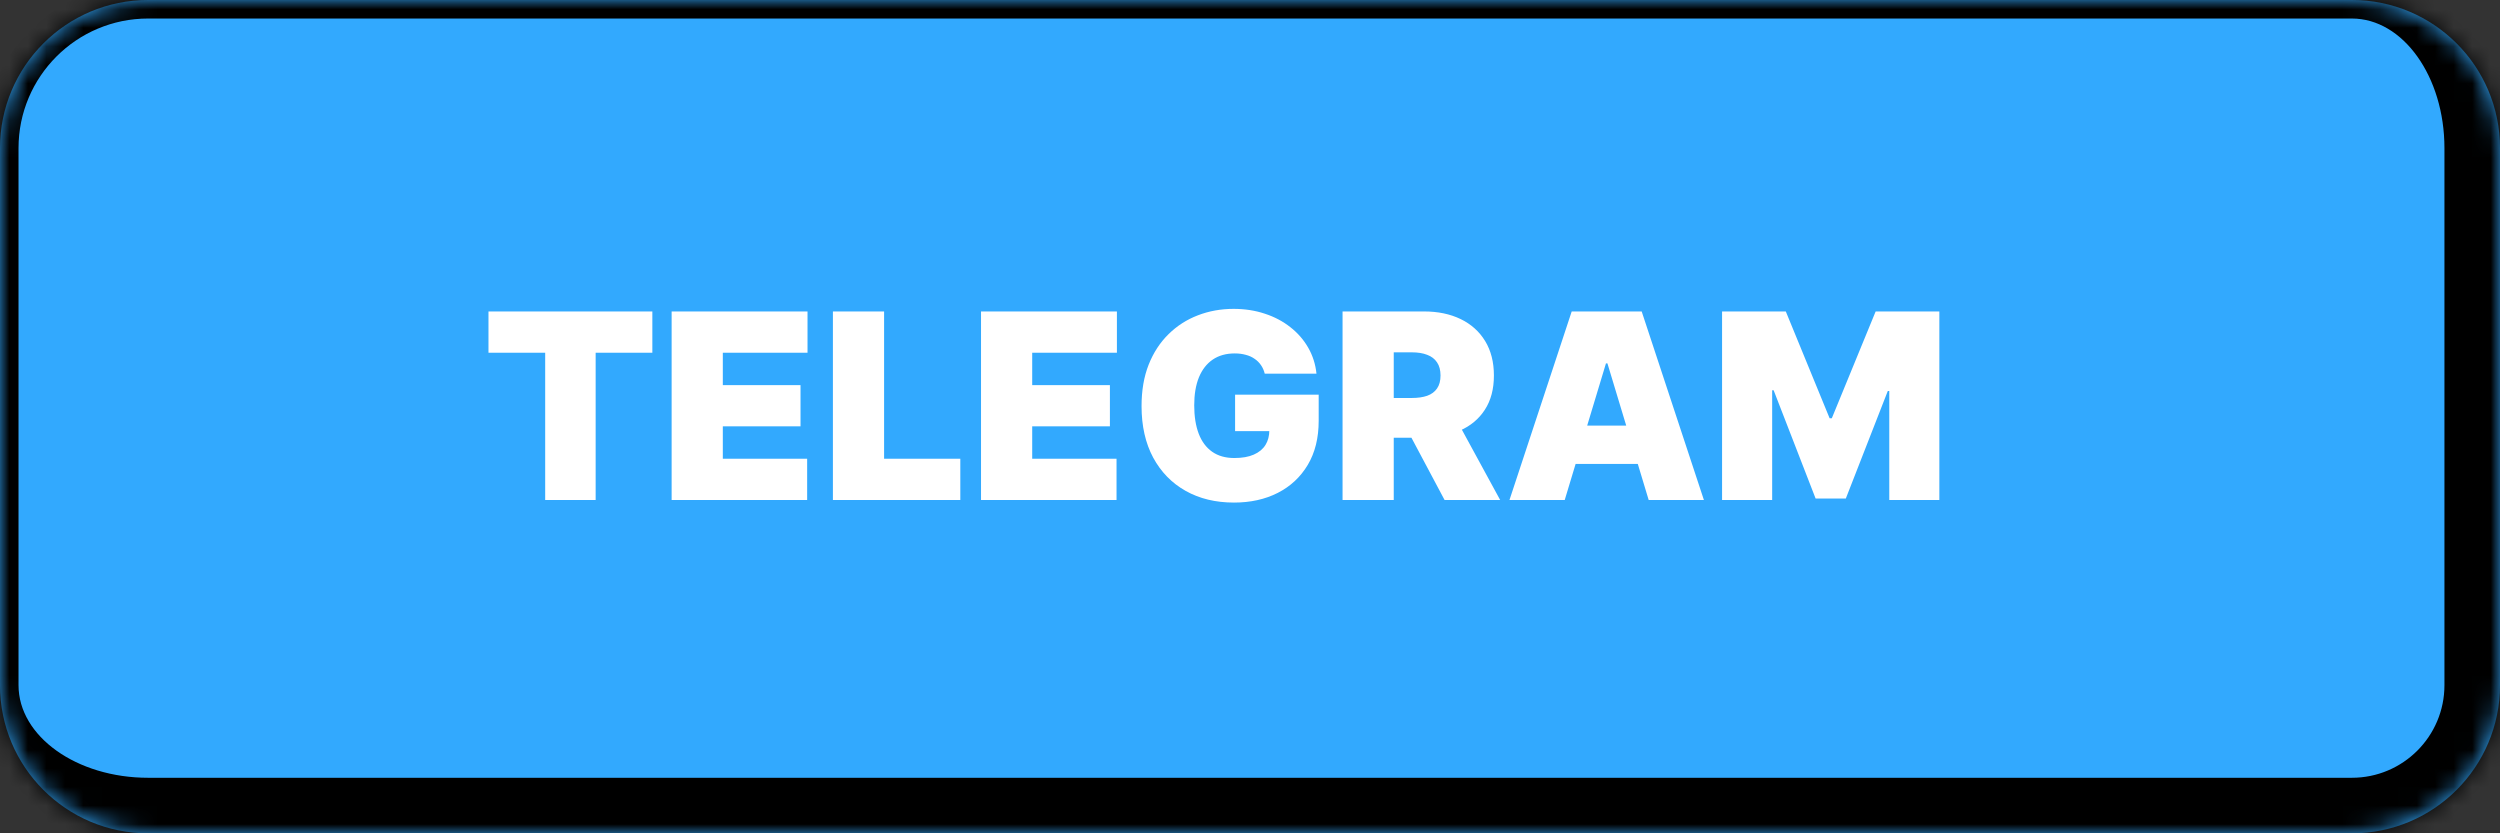
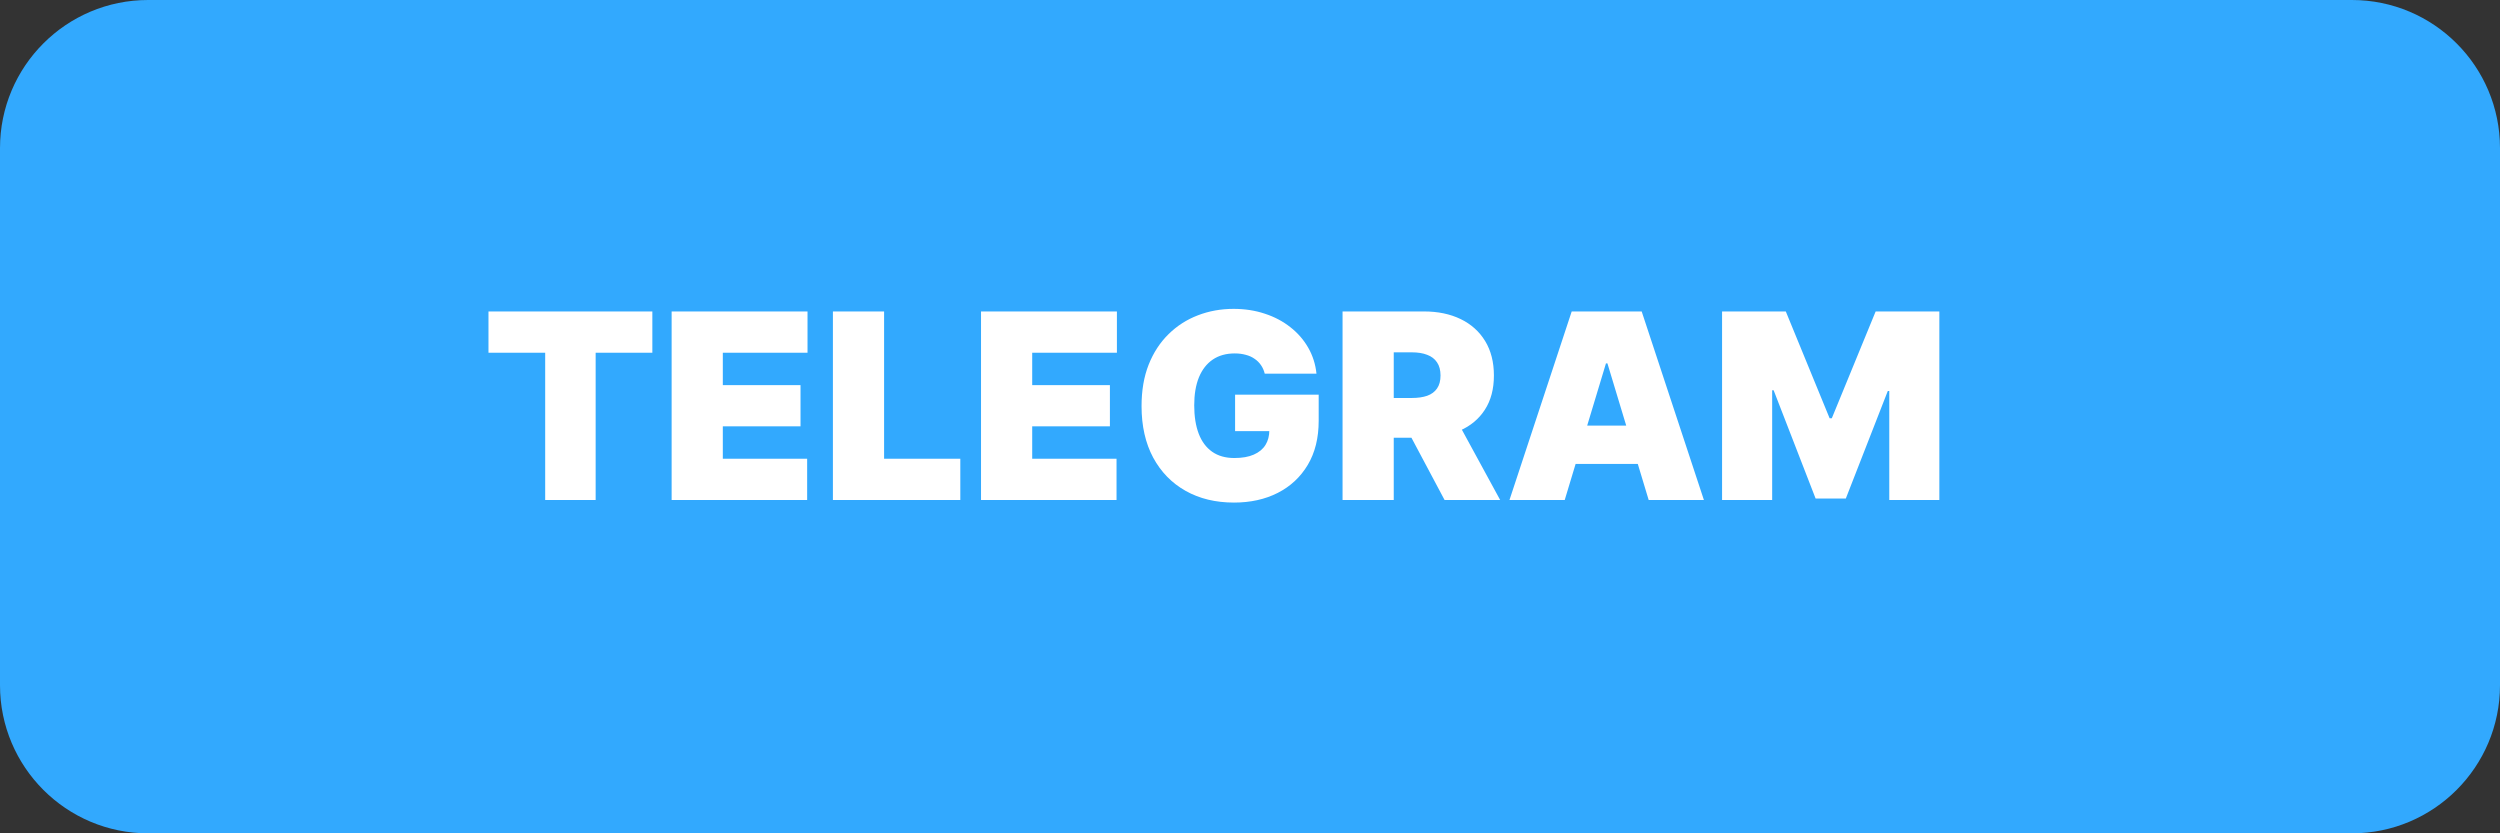
<svg xmlns="http://www.w3.org/2000/svg" width="135" height="45" viewBox="0 0 135 45" fill="none">
  <rect x="0" y="0" width="135" height="45" fill="#333333" stroke="none" />
  <mask id="path-1-inside-1_14_11" fill="white">
    <path d="M0 8C0 3.582 3.582 0 8 0H127C131.418 0 135 3.582 135 8V37C135 41.418 131.418 45 127 45H8C3.582 45 0 41.418 0 37V8Z" />
  </mask>
  <path d="M0 8C0 3.582 3.582 0 8 0H127C131.418 0 135 3.582 135 8V37C135 41.418 131.418 45 127 45H8C3.582 45 0 41.418 0 37V8Z" fill="#32A9FE" />
-   <path d="M-1 8C-1 3.029 3.029 -1 8 -1H129C133.971 -1 138 3.029 138 8H132C132 4.134 129.761 1 127 1H8C4.134 1 1 4.134 1 8H-1ZM138 37C138 43.075 133.075 48 127 48H8C3.029 48 -1 43.971 -1 39L1 37C1 39.761 4.134 42 8 42H127C129.761 42 132 39.761 132 37H138ZM8 48C3.029 48 -1 43.971 -1 39V8C-1 3.029 3.029 -1 8 -1V1C4.134 1 1 4.134 1 8V37C1 39.761 4.134 42 8 42V48ZM129 -1C133.971 -1 138 3.029 138 8V37C138 43.075 133.075 48 127 48V42C129.761 42 132 39.761 132 37V8C132 4.134 129.761 1 127 1L129 -1Z" fill="black" mask="url(#path-1-inside-1_14_11)" />
  <path d="M26.378 19.046V16.818H35.227V19.046H32.165V27H29.44V19.046H26.378ZM36.268 27V16.818H43.606V19.046H39.032V20.796H43.228V23.023H39.032V24.773H43.586V27H36.268ZM44.977 27V16.818H47.741V24.773H51.857V27H44.977ZM52.975 27V16.818H60.313V19.046H55.739V20.796H59.935V23.023H55.739V24.773H60.293V27H52.975ZM68.296 20.179C68.253 20.003 68.185 19.849 68.092 19.717C67.999 19.581 67.883 19.466 67.744 19.374C67.608 19.277 67.449 19.206 67.267 19.16C67.088 19.11 66.891 19.085 66.675 19.085C66.211 19.085 65.815 19.196 65.487 19.418C65.162 19.64 64.913 19.96 64.741 20.378C64.572 20.796 64.488 21.299 64.488 21.889C64.488 22.486 64.569 22.996 64.731 23.421C64.894 23.845 65.135 24.169 65.457 24.395C65.778 24.62 66.178 24.733 66.655 24.733C67.076 24.733 67.426 24.672 67.704 24.549C67.986 24.426 68.196 24.252 68.336 24.027C68.475 23.802 68.544 23.537 68.544 23.232L69.022 23.281H66.695V21.312H71.209V22.724C71.209 23.652 71.012 24.446 70.618 25.106C70.226 25.762 69.686 26.266 68.997 26.617C68.311 26.965 67.524 27.139 66.635 27.139C65.644 27.139 64.774 26.929 64.025 26.508C63.276 26.087 62.691 25.487 62.27 24.708C61.853 23.929 61.644 23.003 61.644 21.929C61.644 21.087 61.771 20.341 62.027 19.692C62.285 19.042 62.643 18.494 63.1 18.046C63.558 17.595 64.087 17.256 64.686 17.027C65.286 16.795 65.929 16.679 66.615 16.679C67.219 16.679 67.779 16.765 68.296 16.938C68.816 17.107 69.275 17.349 69.673 17.663C70.074 17.975 70.397 18.345 70.642 18.772C70.888 19.2 71.037 19.669 71.09 20.179H68.296ZM72.498 27V16.818H76.893C77.649 16.818 78.31 16.956 78.877 17.231C79.443 17.506 79.884 17.902 80.199 18.419C80.514 18.936 80.671 19.556 80.671 20.278C80.671 21.008 80.509 21.622 80.184 22.123C79.863 22.623 79.41 23.001 78.827 23.256C78.247 23.512 77.569 23.639 76.793 23.639H74.168V21.491H76.237C76.561 21.491 76.838 21.452 77.067 21.372C77.299 21.289 77.476 21.158 77.599 20.979C77.725 20.8 77.788 20.567 77.788 20.278C77.788 19.987 77.725 19.75 77.599 19.567C77.476 19.382 77.299 19.246 77.067 19.16C76.838 19.07 76.561 19.026 76.237 19.026H75.262V27H72.498ZM78.464 22.327L81.009 27H78.007L75.521 22.327H78.464ZM84.495 27H81.511L84.872 16.818H88.651L92.011 27H89.029L86.801 19.622H86.722L84.495 27ZM83.938 22.983H89.546V25.051H83.938V22.983ZM92.992 16.818H96.433L98.799 22.585H98.918L101.285 16.818H104.725V27H102.021V21.114H101.941L99.674 26.921H98.043L95.776 21.074H95.697V27H92.992V16.818Z" fill="white" />
</svg>